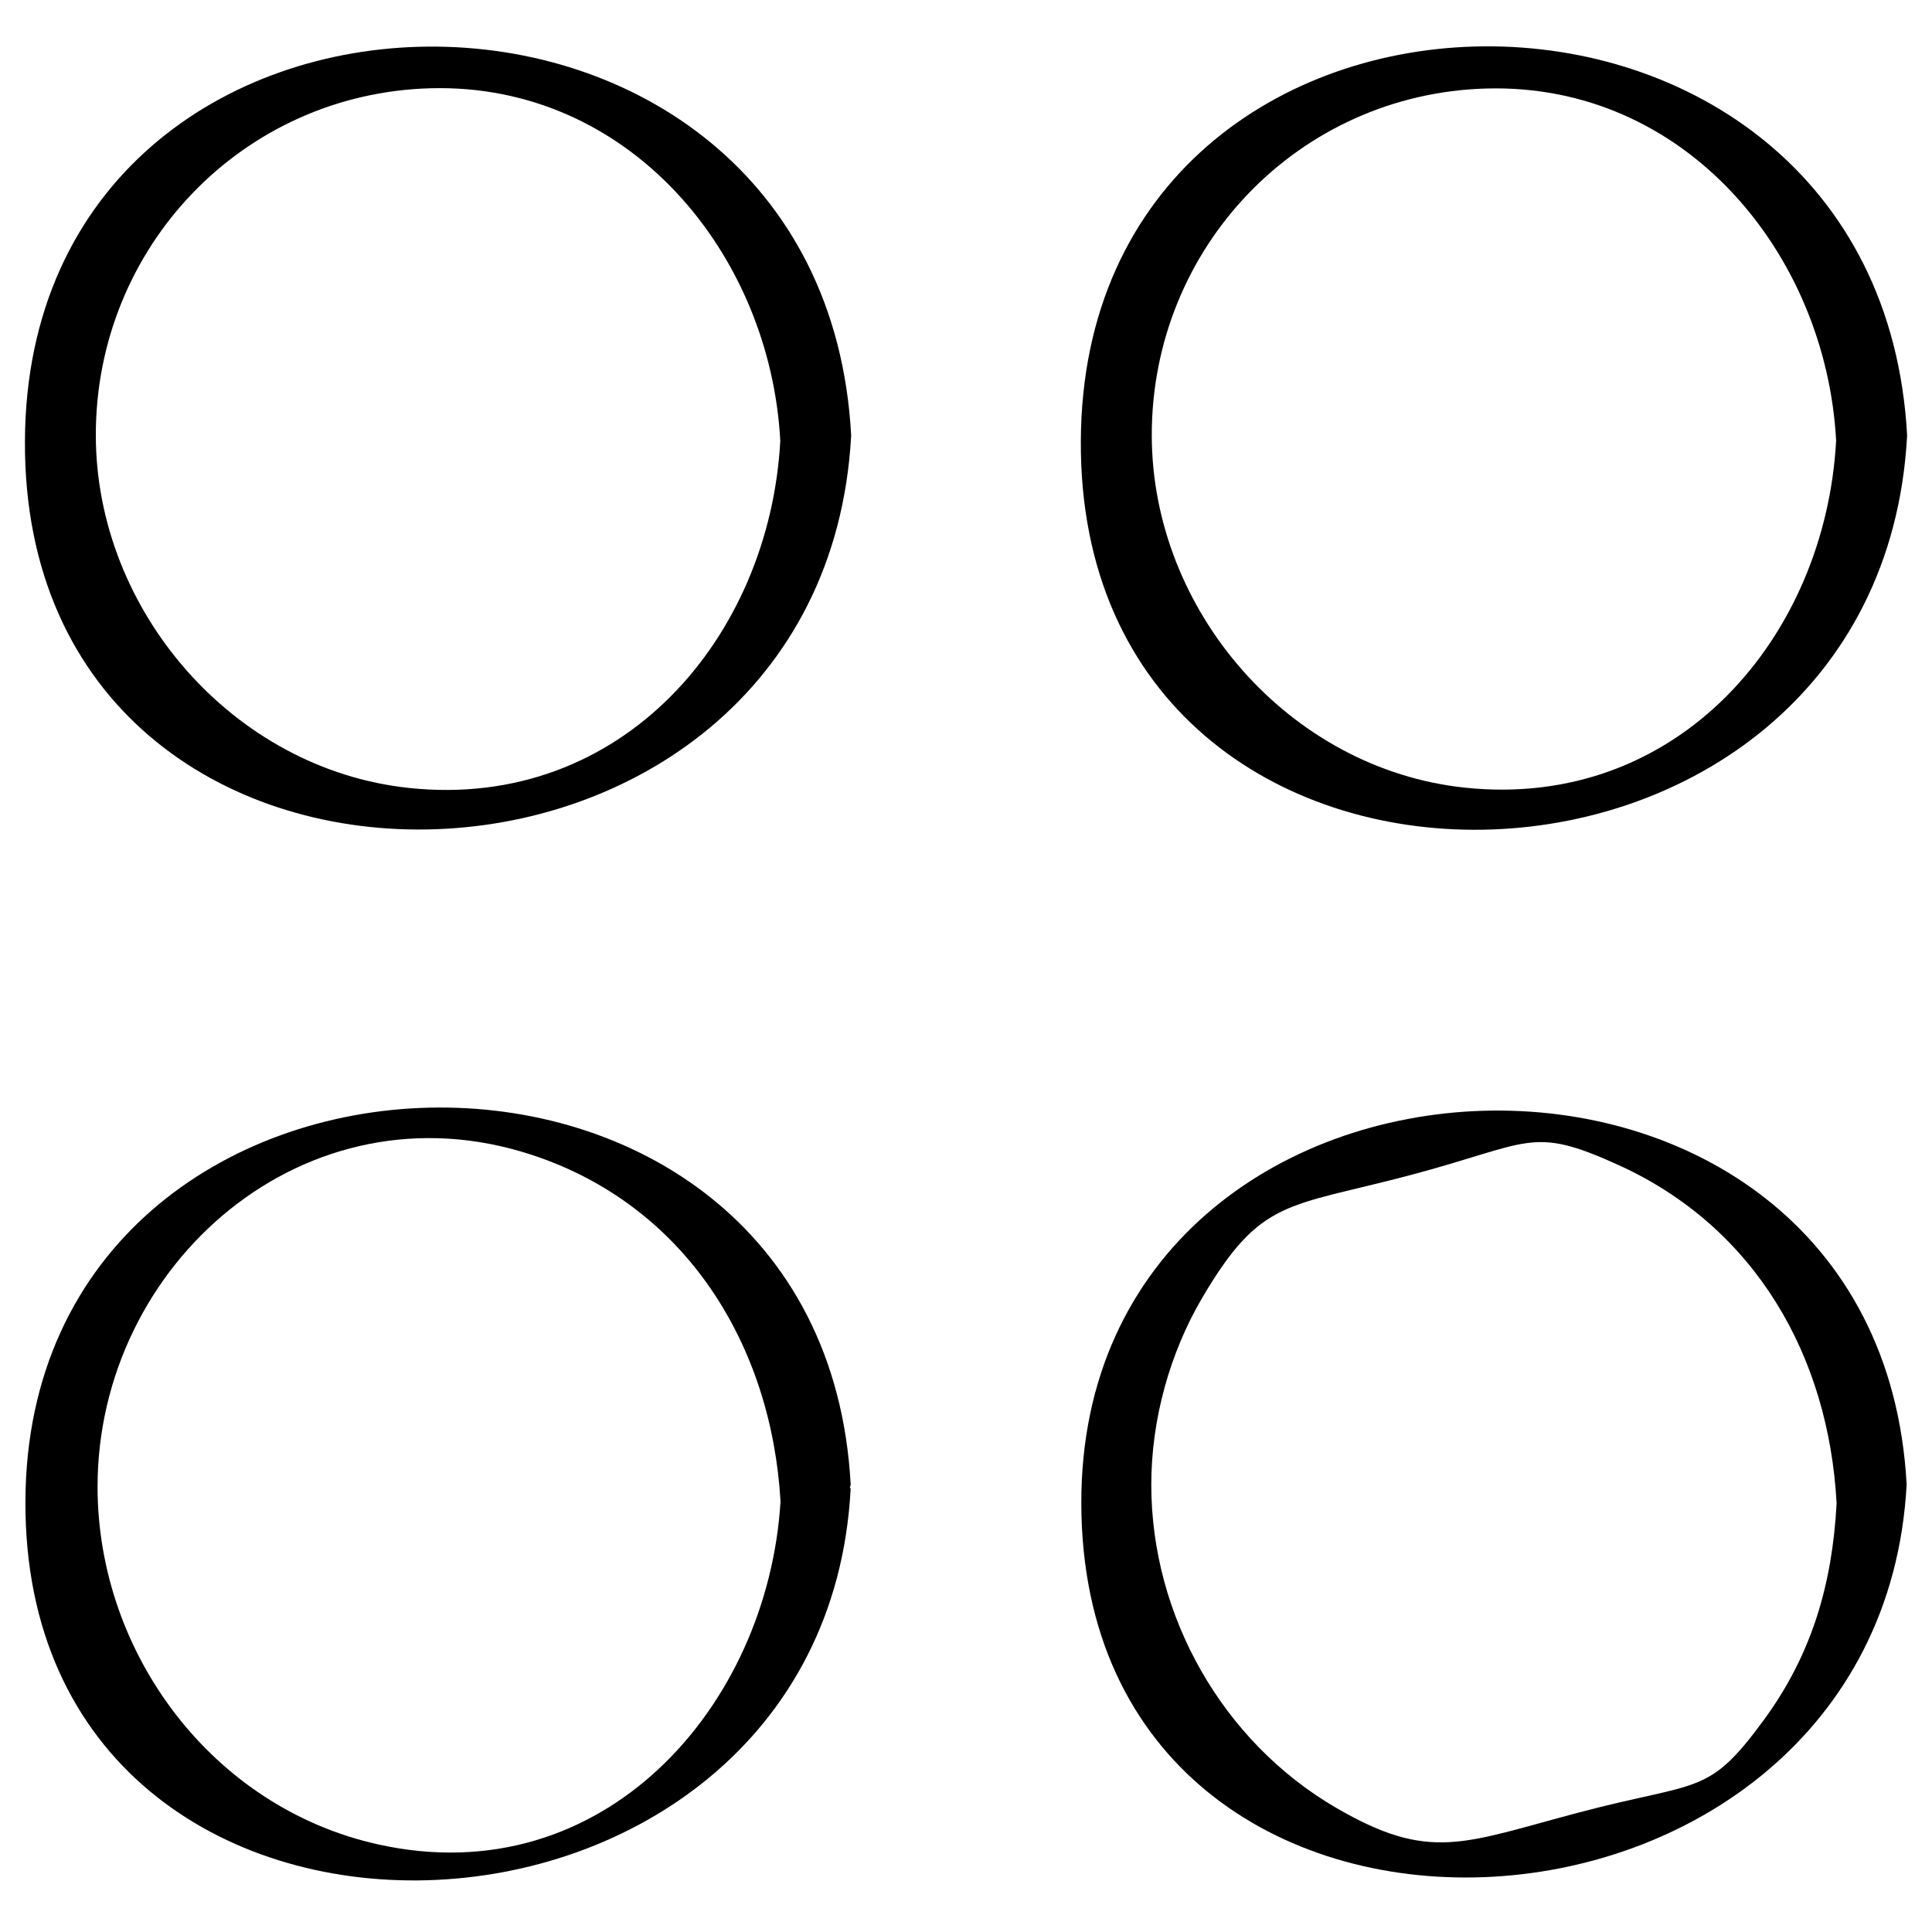
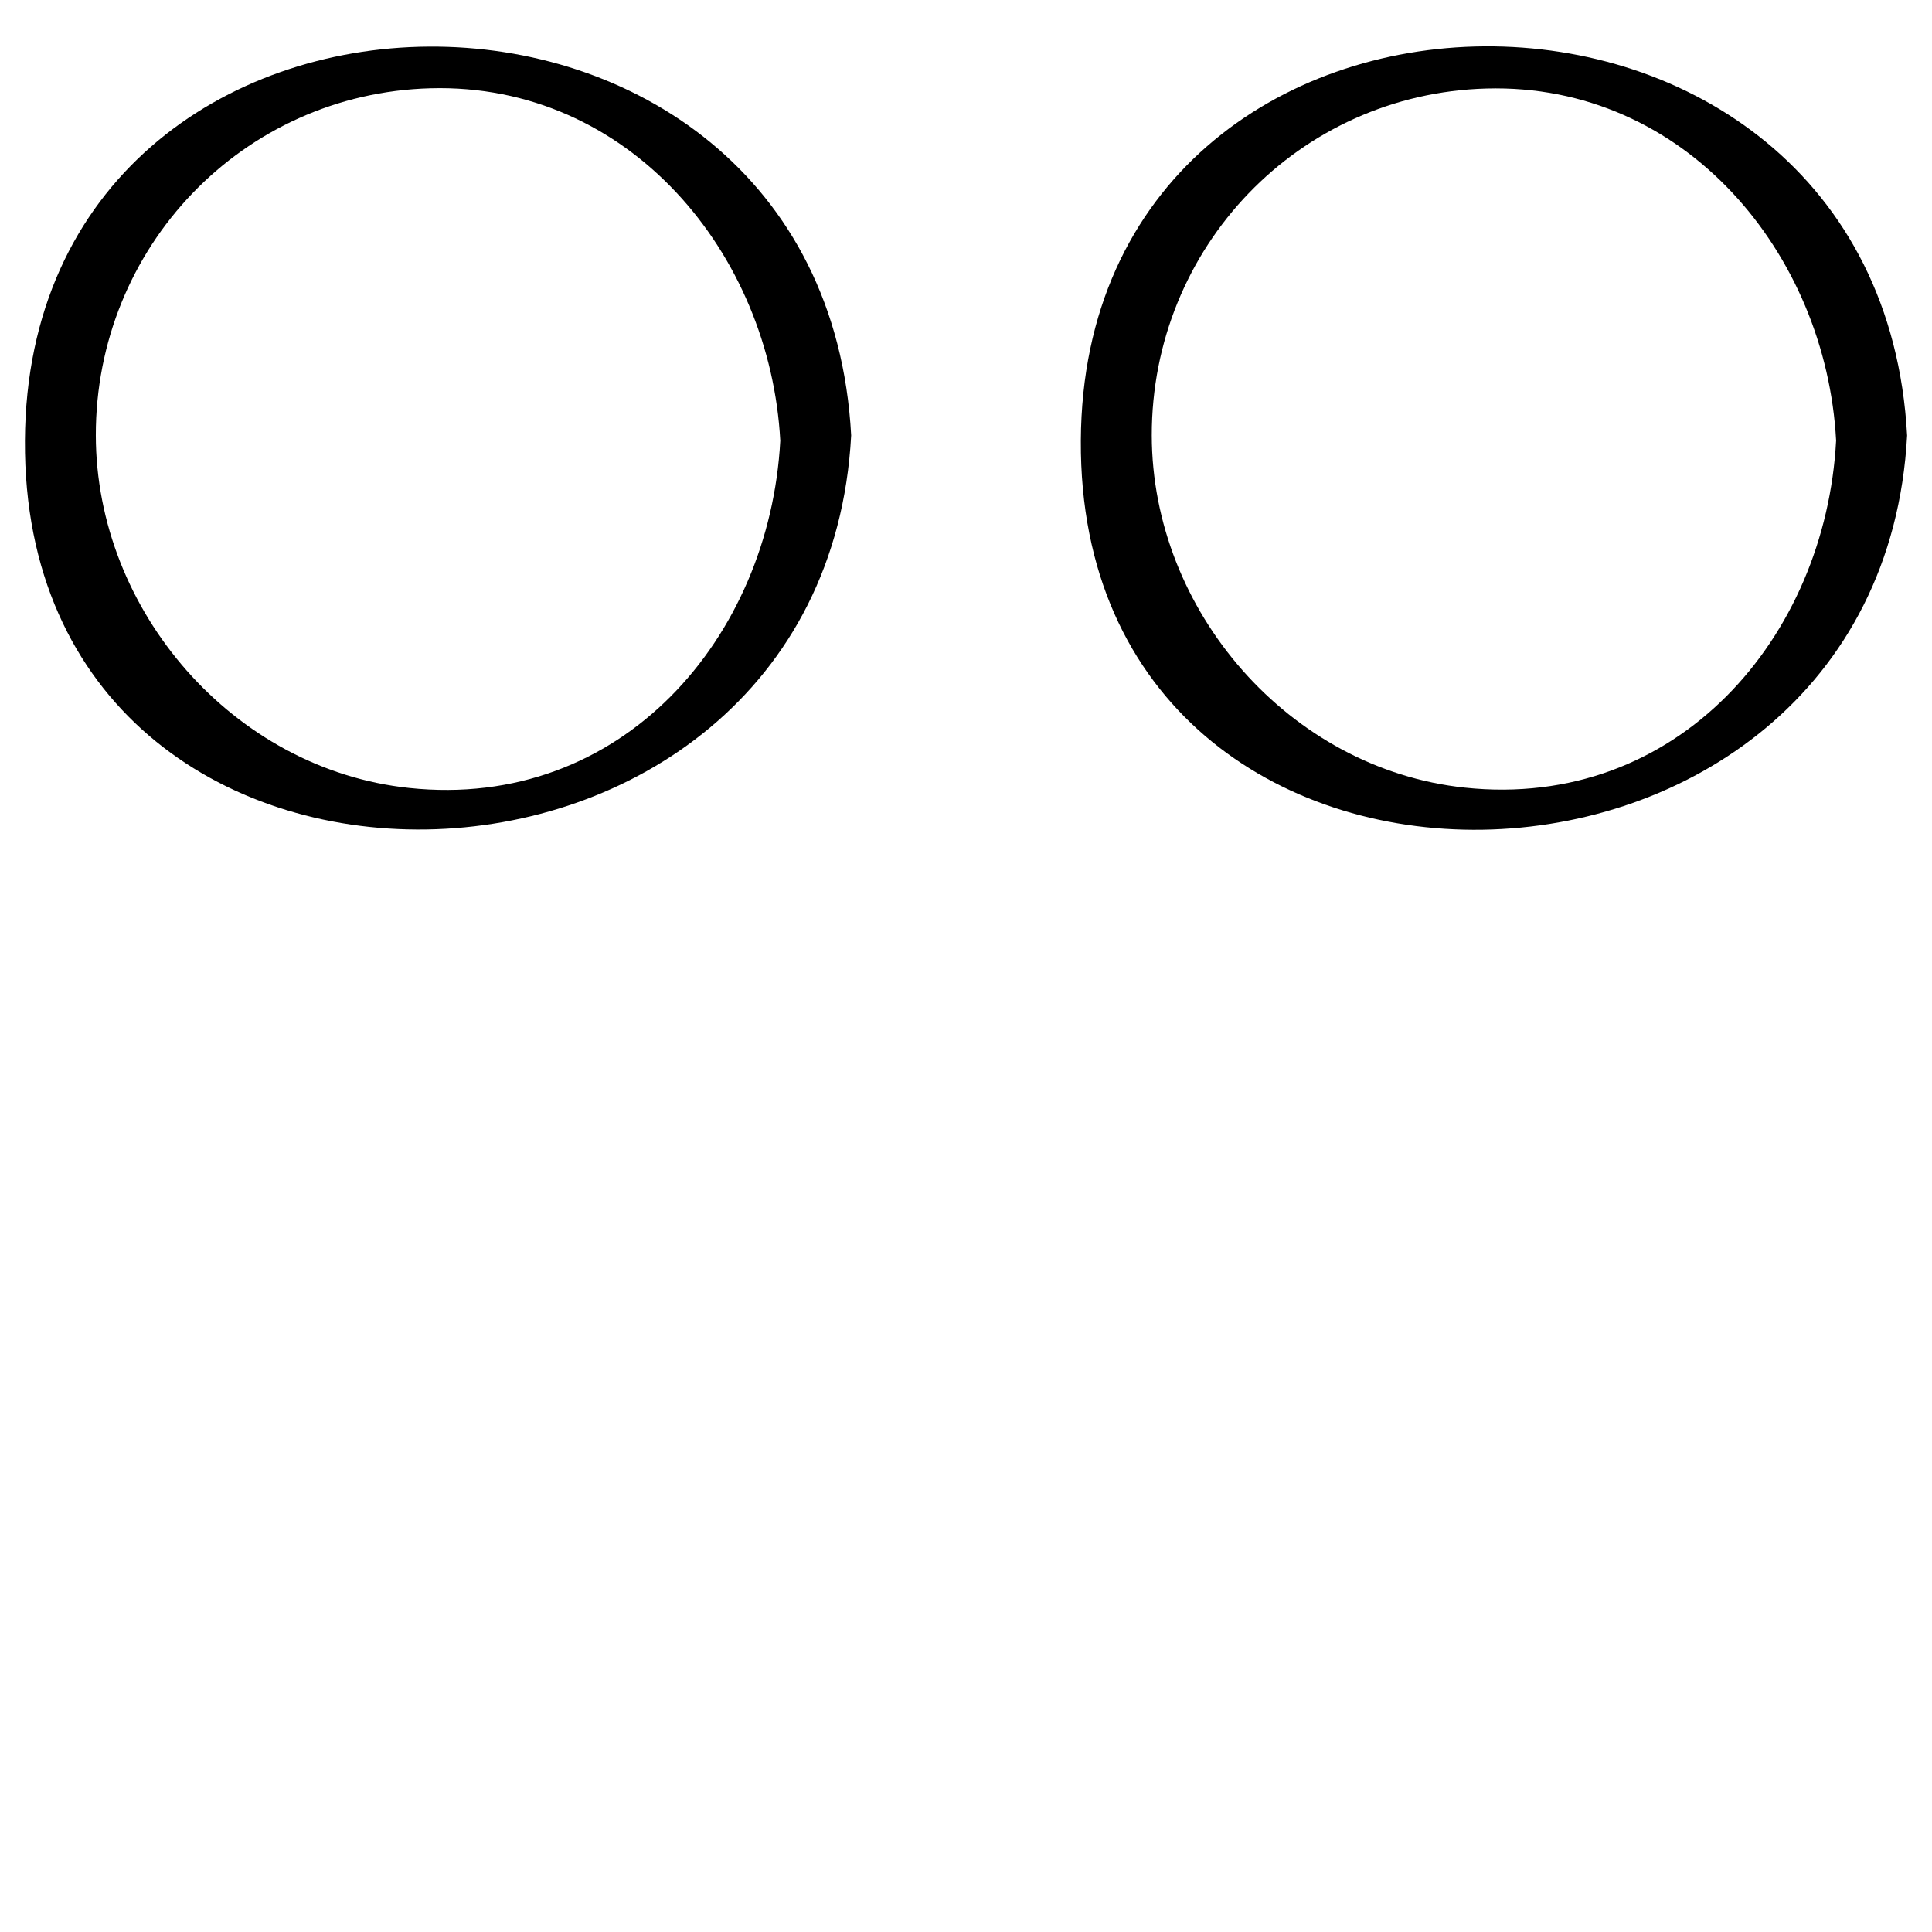
<svg xmlns="http://www.w3.org/2000/svg" enable-background="new 0 0 32 32" version="1.1" viewBox="0 0 32 32" xml:space="preserve">
  <g id="Abstract_Sketch">
    <g>
      <path d="M0.413,7.299c-0.047,8.774,13.227,8.427,13.685-0.087C13.632-1.443,0.459-1.335,0.413,7.299z M6.774,13.051    c-2.91-0.309-5.183-2.935-5.187-5.839c-0.004-3.118,2.43-5.665,5.543-5.75c3.293-0.09,5.627,2.74,5.794,5.838    C12.748,10.558,10.301,13.426,6.774,13.051z" />
      <path d="M17.902,7.298c-0.047,8.777,13.227,8.437,13.686-0.084C31.121-1.446,17.947-1.344,17.902,7.298z M24.262,13.046    c-2.909-0.308-5.181-2.93-5.185-5.833c-0.004-3.118,2.433-5.661,5.543-5.747c3.292-0.091,5.625,2.735,5.792,5.831    C30.237,10.557,27.787,13.419,24.262,13.046z" />
-       <path d="M0.421,24.861c-0.037,8.683,13.22,8.133,13.668-0.193c0.001-0.015-0.009-0.023-0.011-0.036    c0.002-0.015,0.013-0.028,0.012-0.043C13.629,16.025,0.457,16.416,0.421,24.861z M6.271,30.551    c-2.751-0.607-4.654-3.162-4.655-5.923c-0.002-3.699,3.454-6.728,7.192-5.5c2.552,0.838,3.97,3.149,4.12,5.74    C12.721,28.259,9.999,31.373,6.271,30.551z" />
-       <path d="M31.58,24.589c-0.46-8.549-13.687-8.064-13.67,0.311C17.927,33.57,31.135,32.844,31.58,24.589z M22.132,29.944    c-1.884-1.096-3.064-3.181-3.063-5.355c0-1.071,0.303-2.176,0.847-3.099c0.969-1.644,1.398-1.486,3.43-2.023    c2.017-0.534,2.005-0.831,3.456-0.173c2.274,1.031,3.487,3.168,3.618,5.606c-0.072,1.34-0.409,2.5-1.203,3.585    c-0.934,1.275-1.058,1.004-3.075,1.538C24.238,30.527,23.686,30.848,22.132,29.944z" />
    </g>
  </g>
</svg>